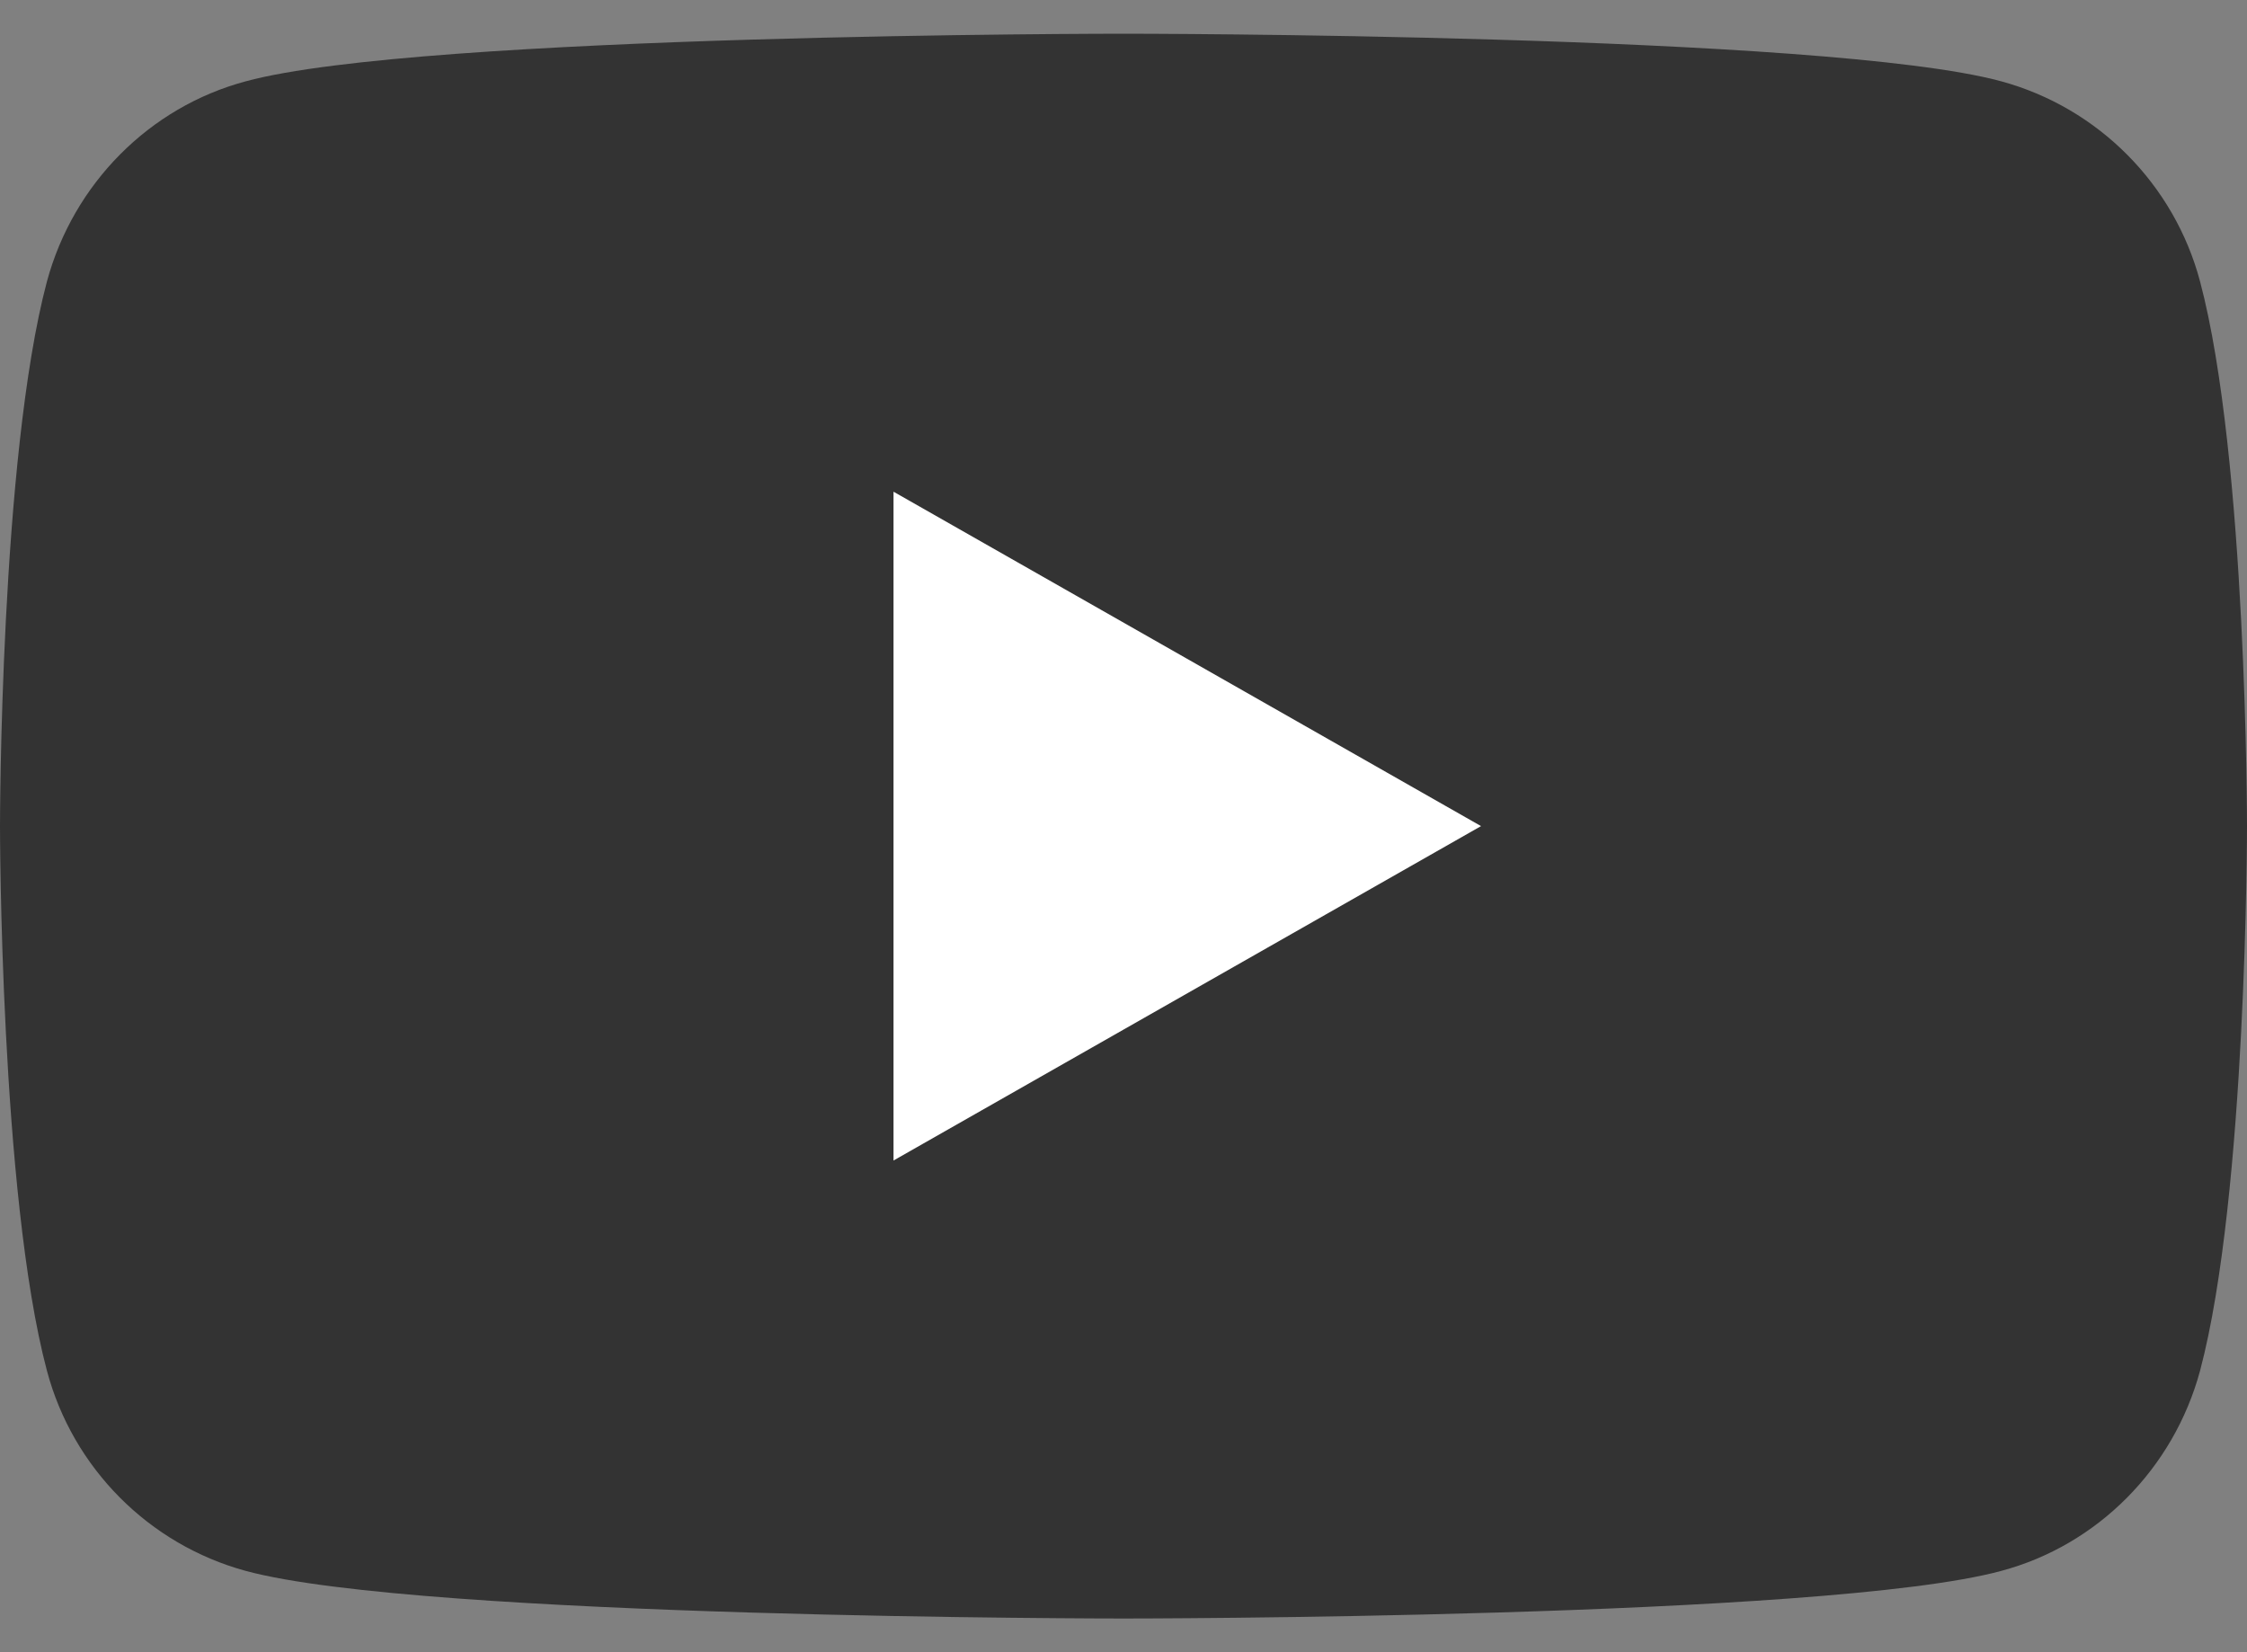
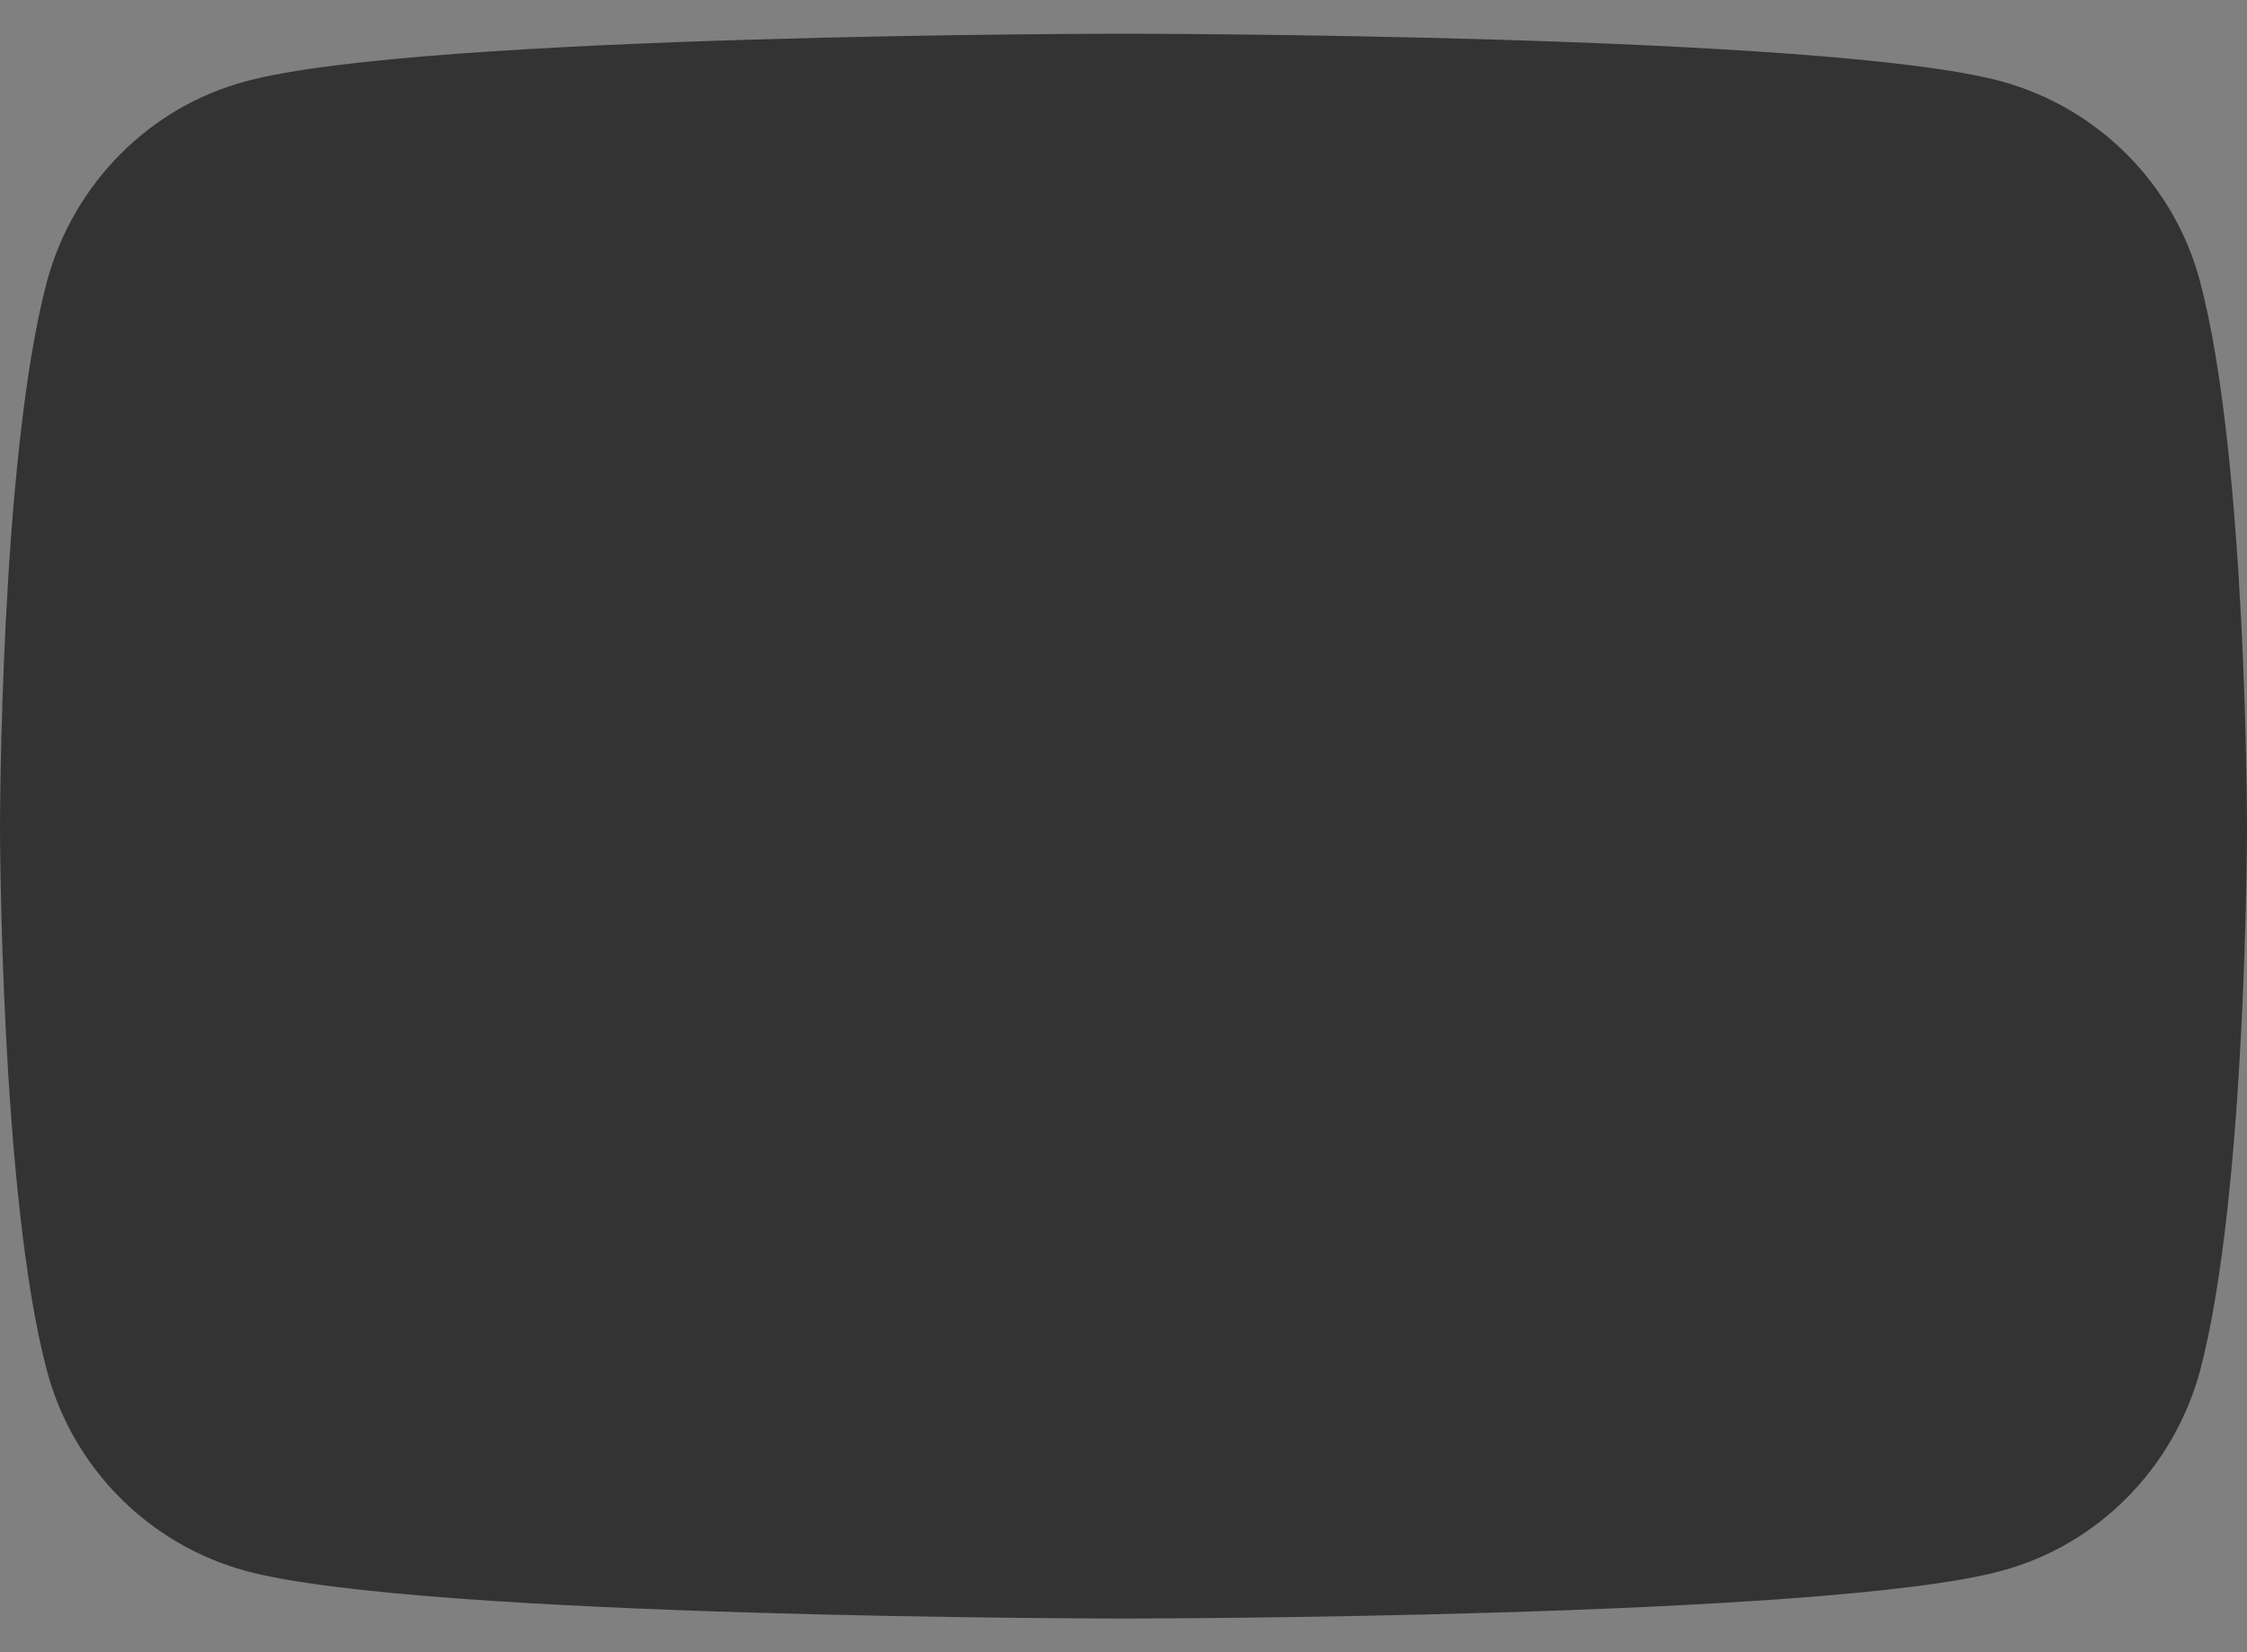
<svg xmlns="http://www.w3.org/2000/svg" id="_レイヤー_2" data-name="レイヤー 2" viewBox="0 0 34 25">
  <rect x="0" y="0" width="34" height="25" fill="#808080" stroke="none" />
  <defs>
    <style>
      .cls-1 {
        fill: #fff;
      }

      .cls-2 {
        fill: none;
      }

      .cls-3 {
        fill: #333;
      }
    </style>
  </defs>
  <g id="w1360">
    <g>
      <path class="cls-3" d="M33.29,4.26c-.39-1.47-1.54-2.63-3.01-3.03-2.65-.72-13.28-.72-13.28-.72,0,0-10.63,0-13.28.72-1.46.39-2.61,1.55-3.01,3.03-.71,2.67-.71,8.24-.71,8.24,0,0,0,5.57.71,8.24.39,1.47,1.54,2.63,3.01,3.03,2.65.72,13.28.72,13.28.72,0,0,10.63,0,13.28-.72,1.46-.39,2.61-1.55,3.01-3.03.71-2.67.71-8.24.71-8.24,0,0,0-5.57-.71-8.24Z" />
-       <polygon class="cls-1" points="13.52 17.56 22.41 12.5 13.52 7.44 13.52 17.56" />
    </g>
    <rect class="cls-2" width="34" height="25" />
  </g>
</svg>